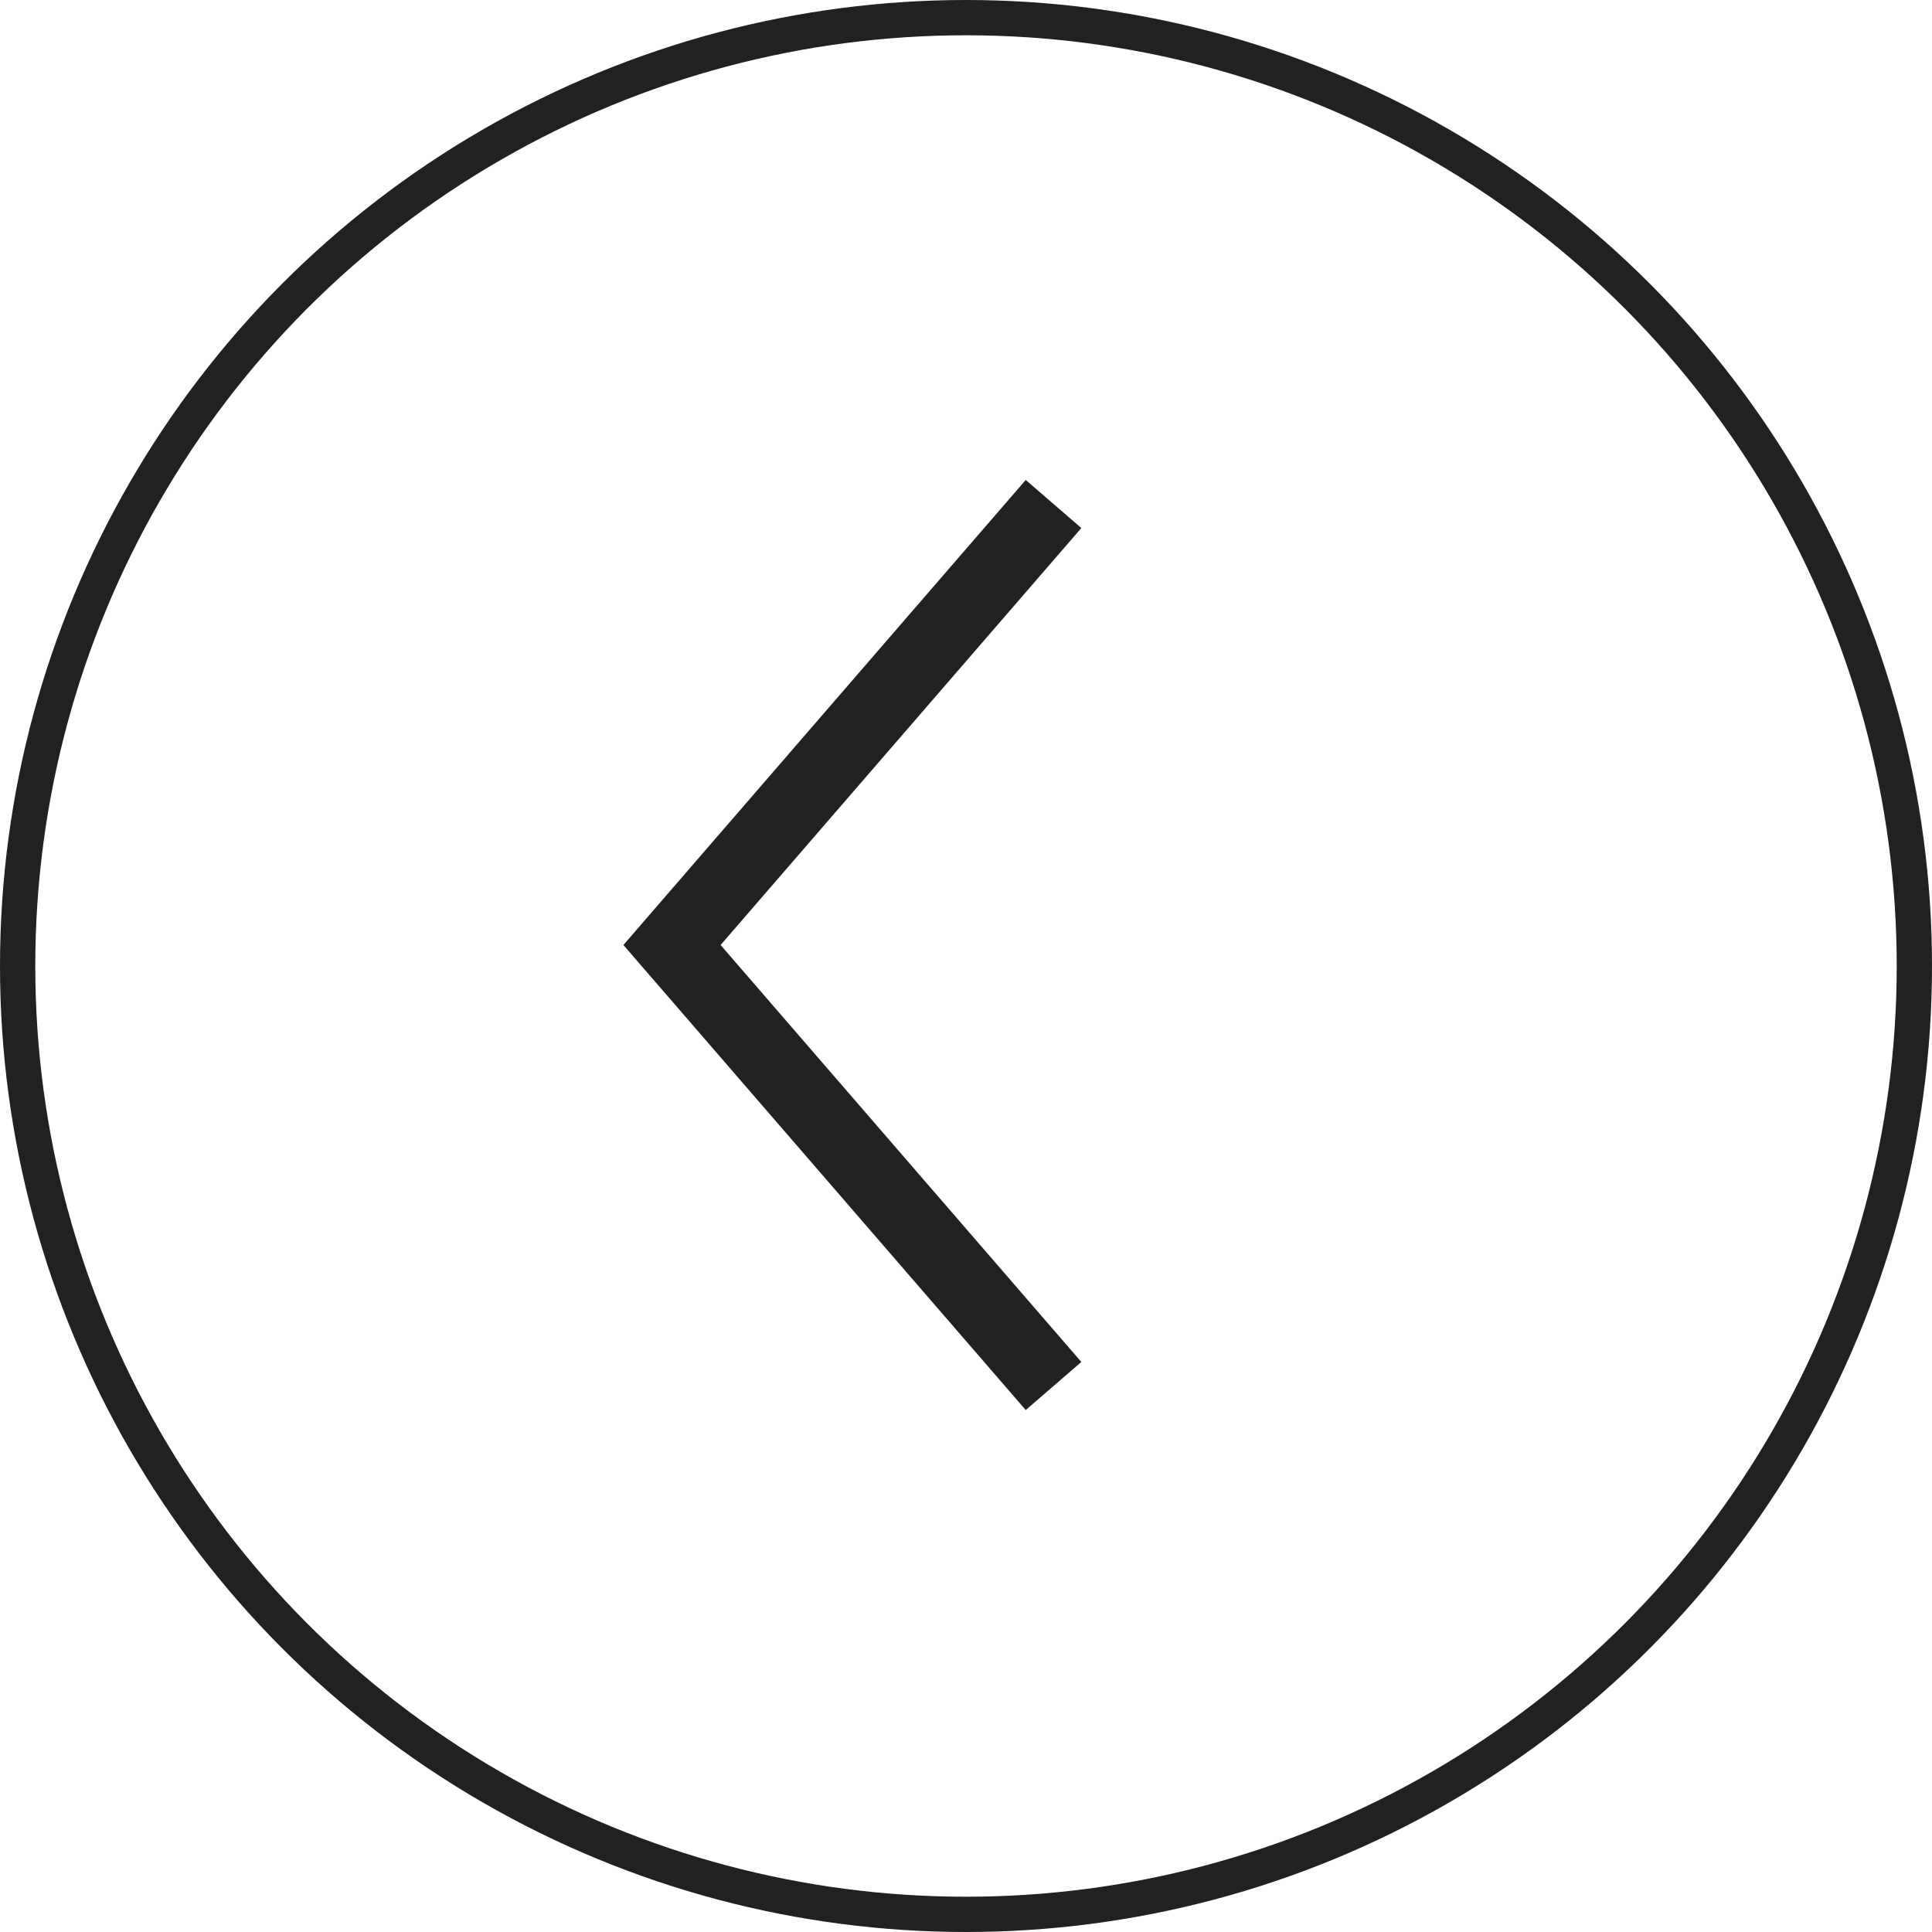
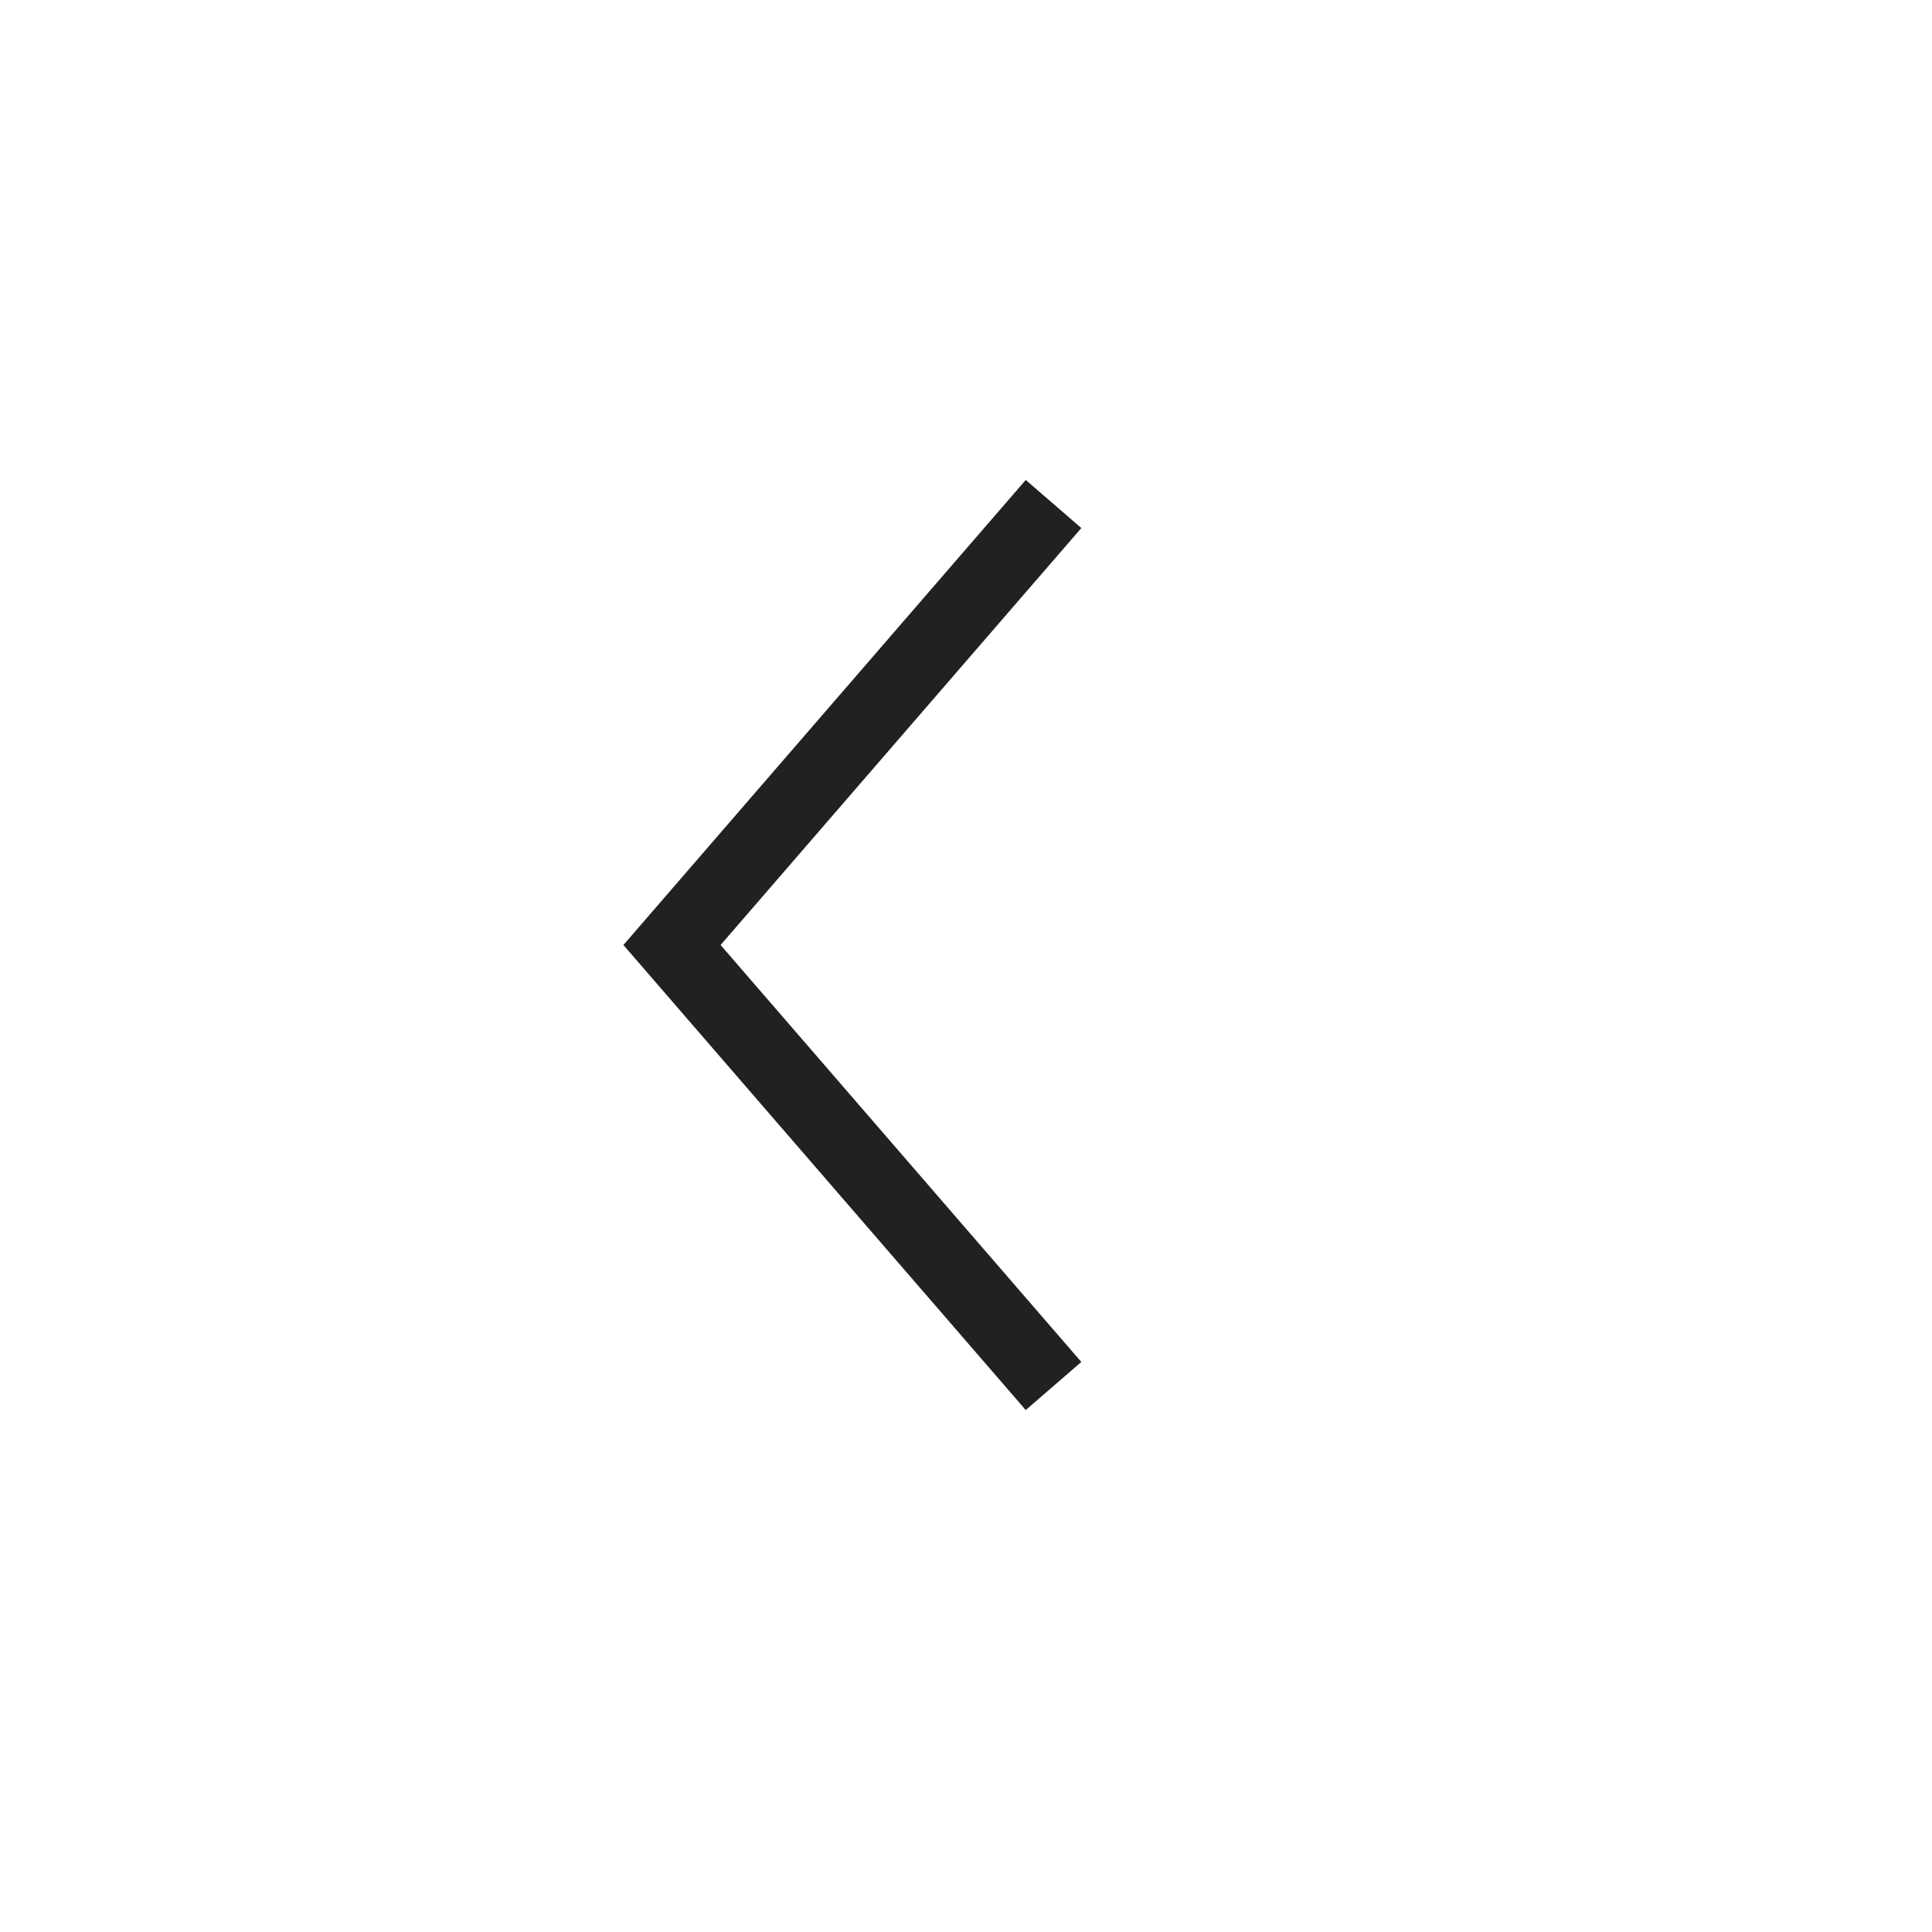
<svg xmlns="http://www.w3.org/2000/svg" width="46" height="46" viewBox="0 0 46 46" fill="none">
-   <circle cx="23" cy="23" r="22.58" stroke="#212121" stroke-width="0.84" />
  <path d="M25.084 12L16 22.5L25.084 33" stroke="#212121" stroke-width="1.75" />
</svg>